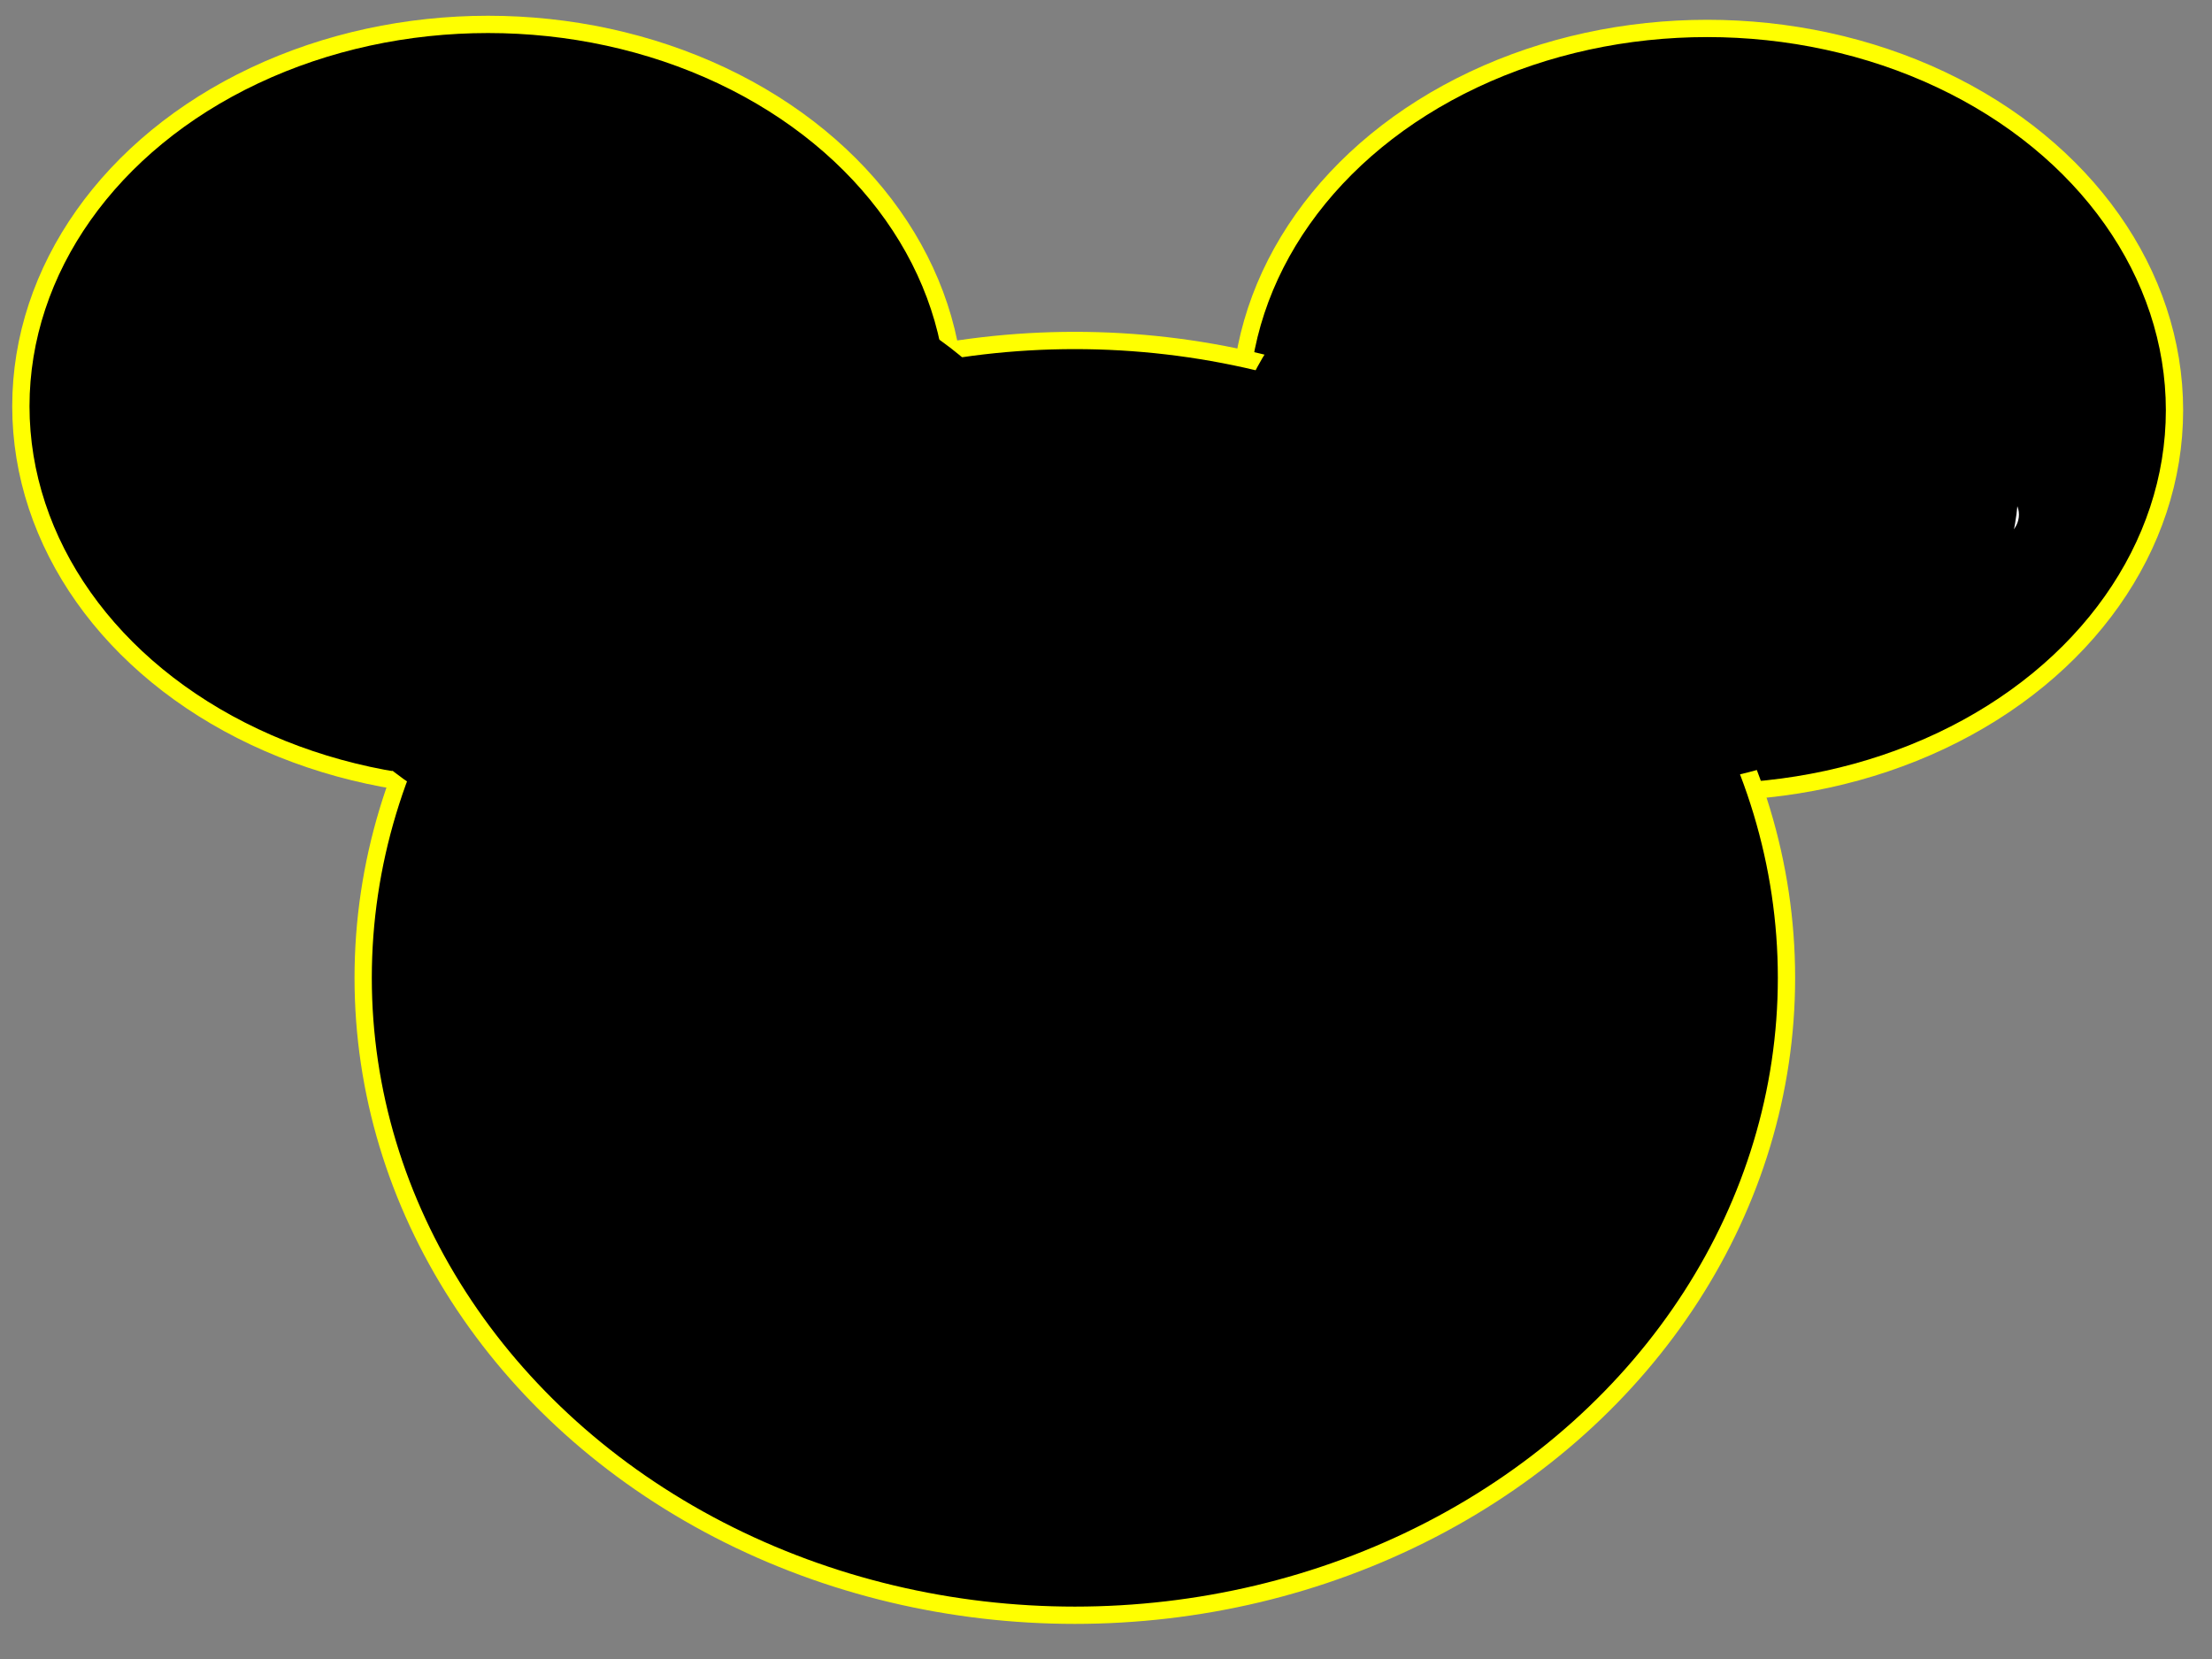
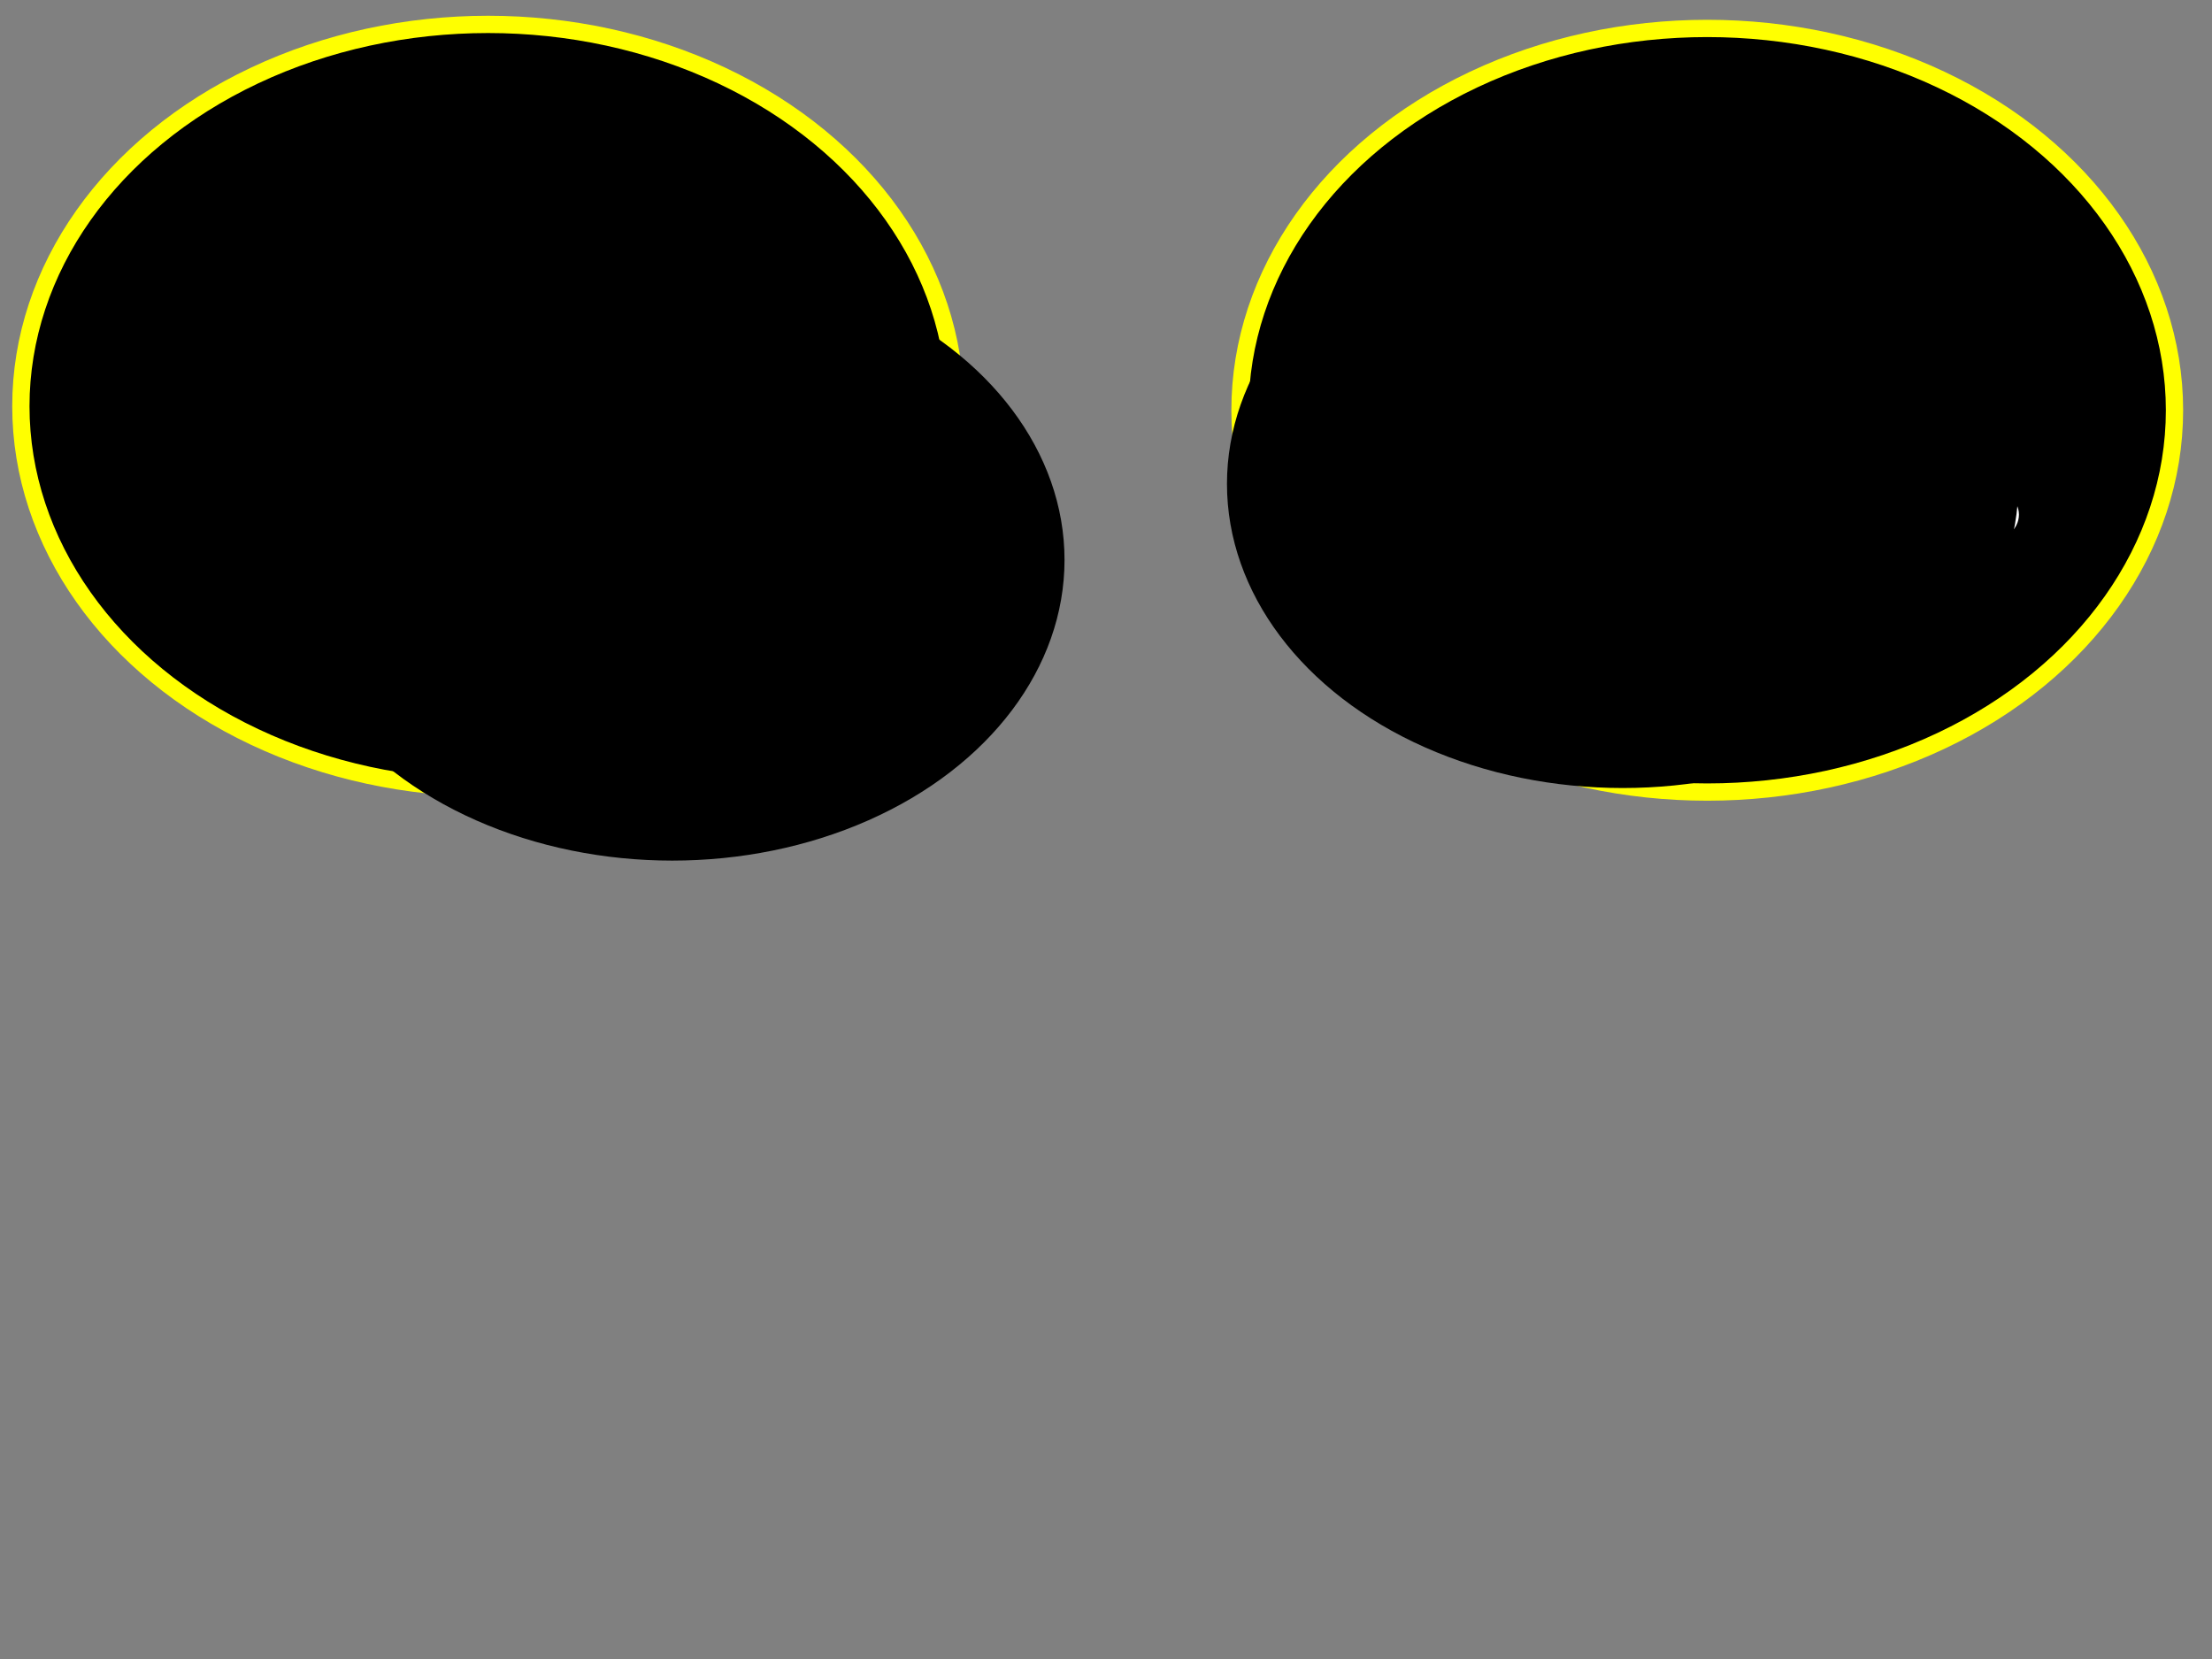
<svg xmlns="http://www.w3.org/2000/svg" width="640" height="480">
  <rect width="100%" height="100%" fill="#808080" stroke="none" />
  <title>mickey mouse outline</title>
  <g>
    <title>Layer 1</title>
    <ellipse ry="110.472" rx="135.189" cy="117.53" cx="141.226" stroke-width="5" stroke="#ffff00" fill="#000000" id="svg_6" />
    <ellipse ry="110.472" rx="135.189" cy="118.698" cx="493.96" stroke-width="5" stroke="#ffff00" fill="#000000" id="svg_2" />
-     <ellipse ry="184.415" rx="205.905" cy="282.925" cx="310.98" stroke-width="5" stroke="#ffff00" fill="#000000" id="svg_1" />
-     <ellipse ry="5" rx="6" cy="194.906" cx="567.64" stroke-width="5" stroke-linejoin="null" stroke-linecap="null" stroke-dasharray="null" stroke="#000000" fill="#000000" id="svg_24" />
    <ellipse ry="5" rx="6" cy="148.906" cx="575.64" stroke-width="5" stroke-linejoin="null" stroke-linecap="null" stroke-dasharray="null" stroke="#ffffff" fill="#ffffff" id="svg_25" />
    <ellipse id="svg_8" ry="88" rx="114.5" cy="140" cx="469.5" stroke-linecap="null" stroke-linejoin="null" stroke-dasharray="null" stroke-width="0" stroke="#000000" fill="#000000" />
    <ellipse ry="87" rx="113.5" id="svg_3" cy="162" cx="194.5" stroke-linecap="null" stroke-linejoin="null" stroke-dasharray="null" stroke-width="0" stroke="#000000" fill="#000000" />
  </g>
</svg>